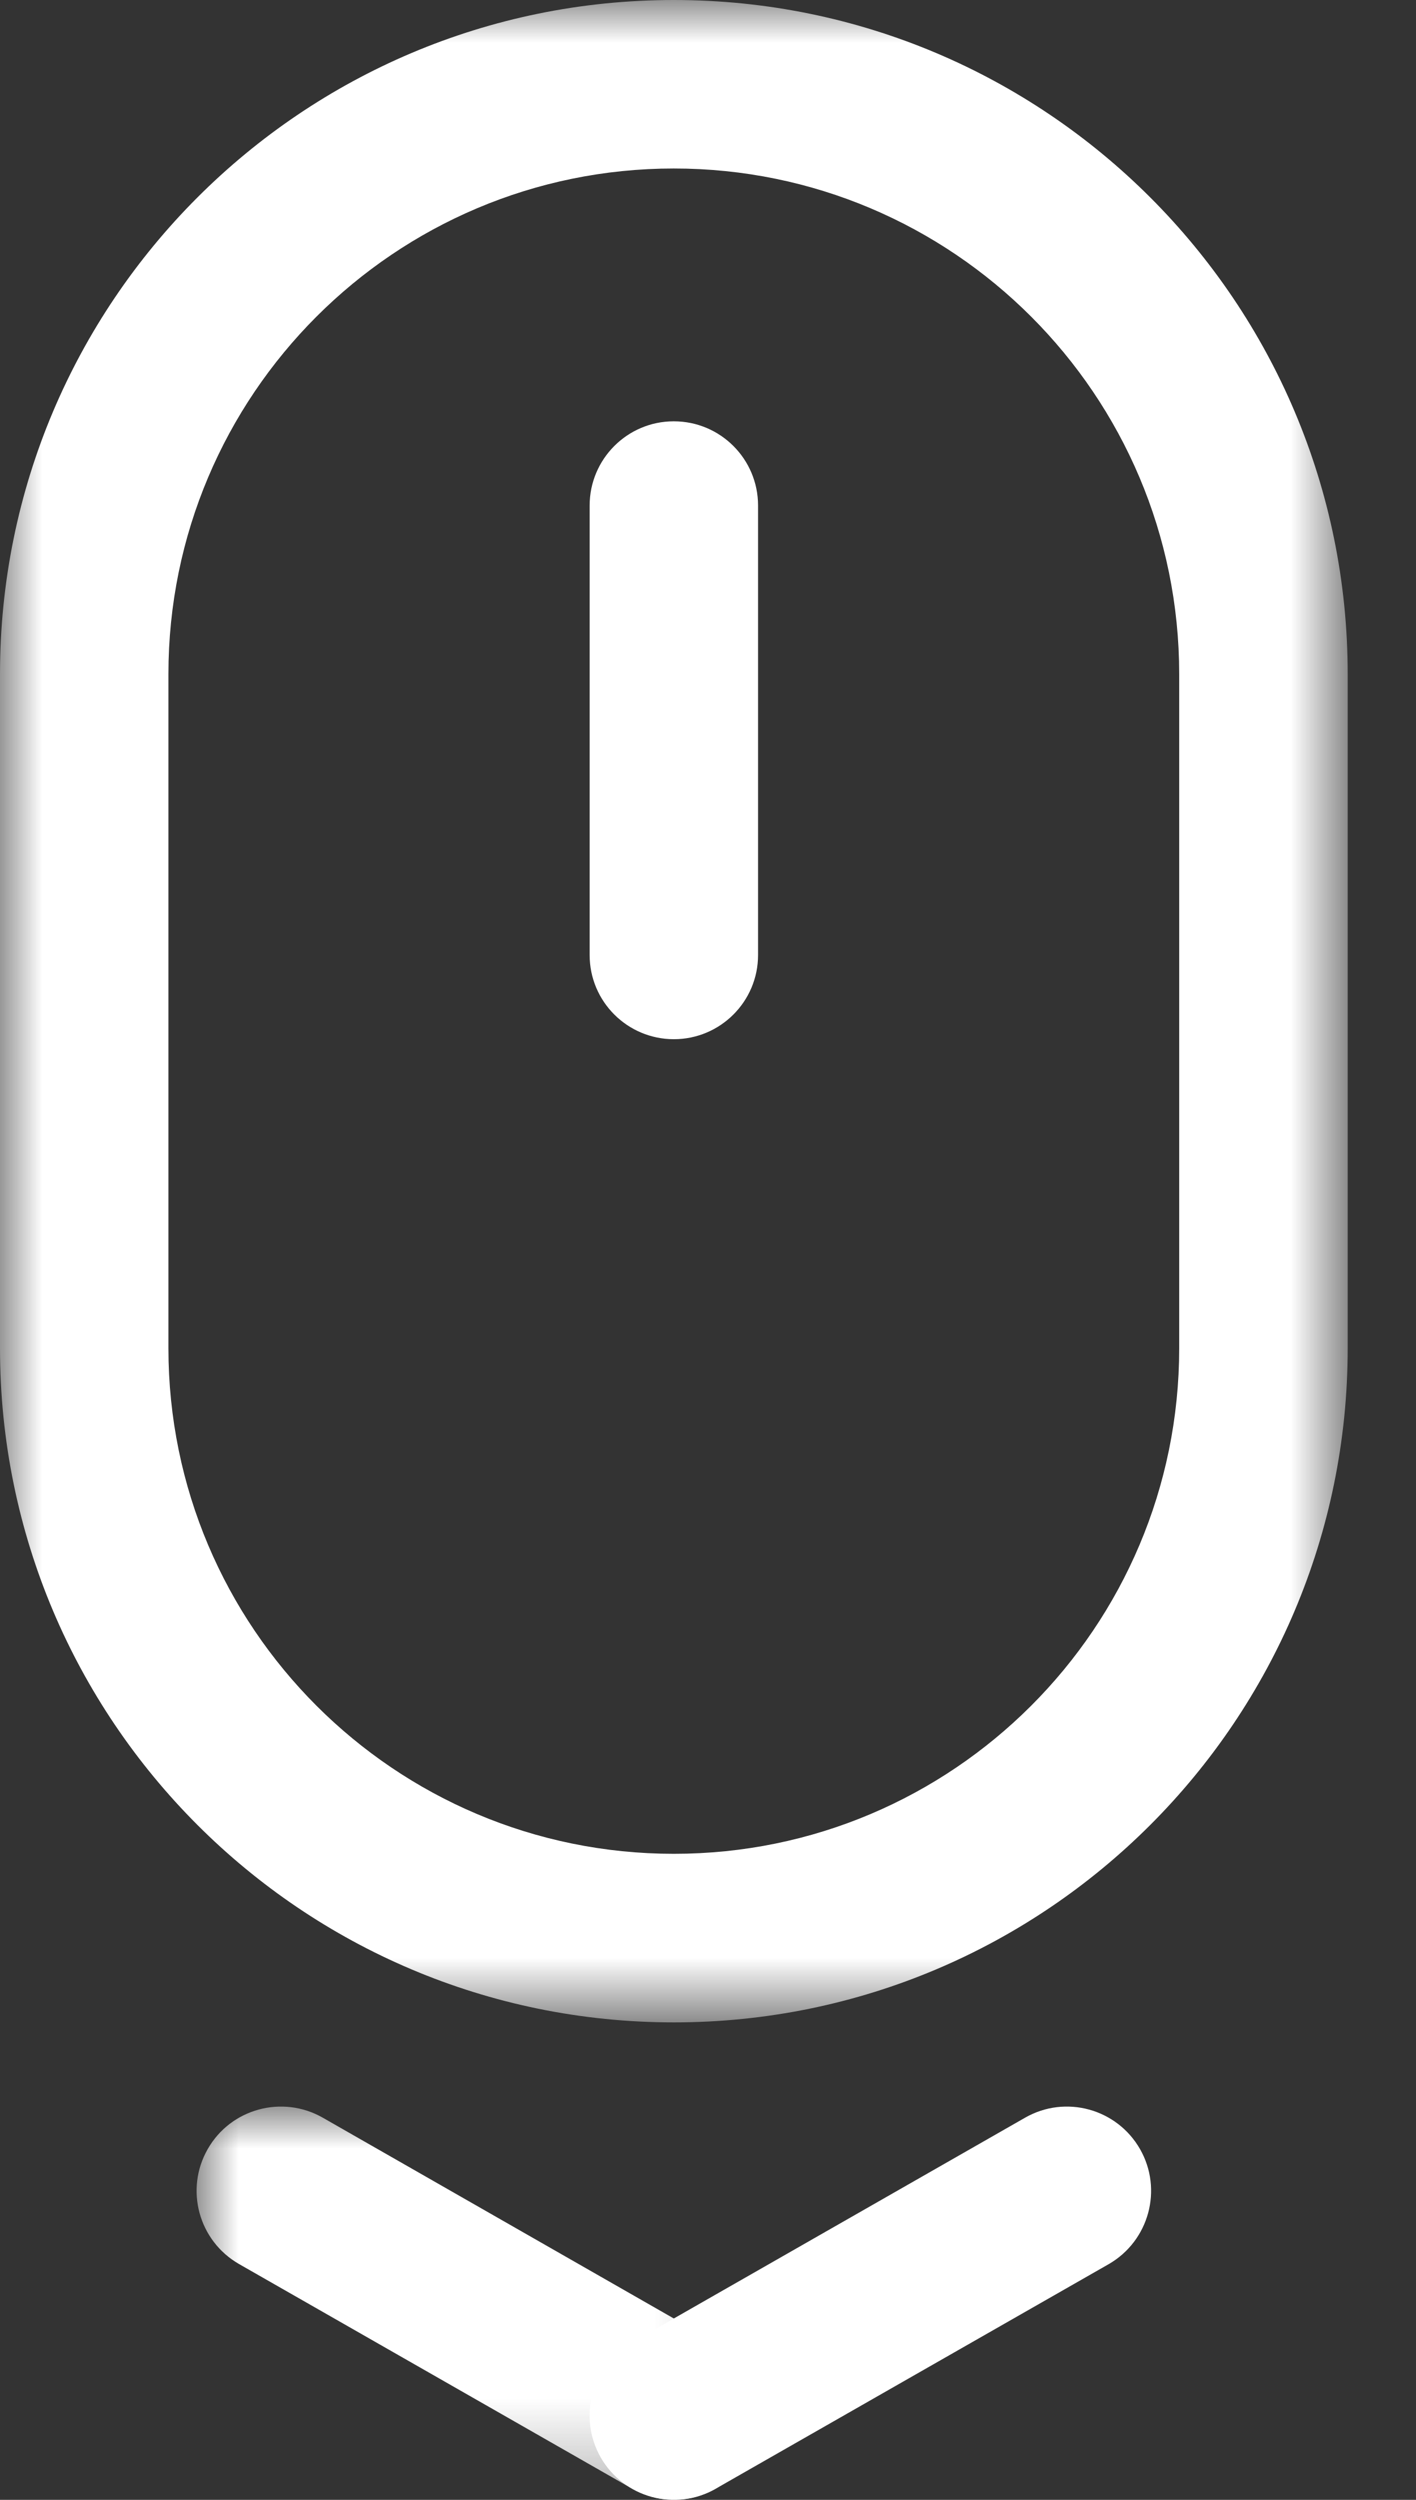
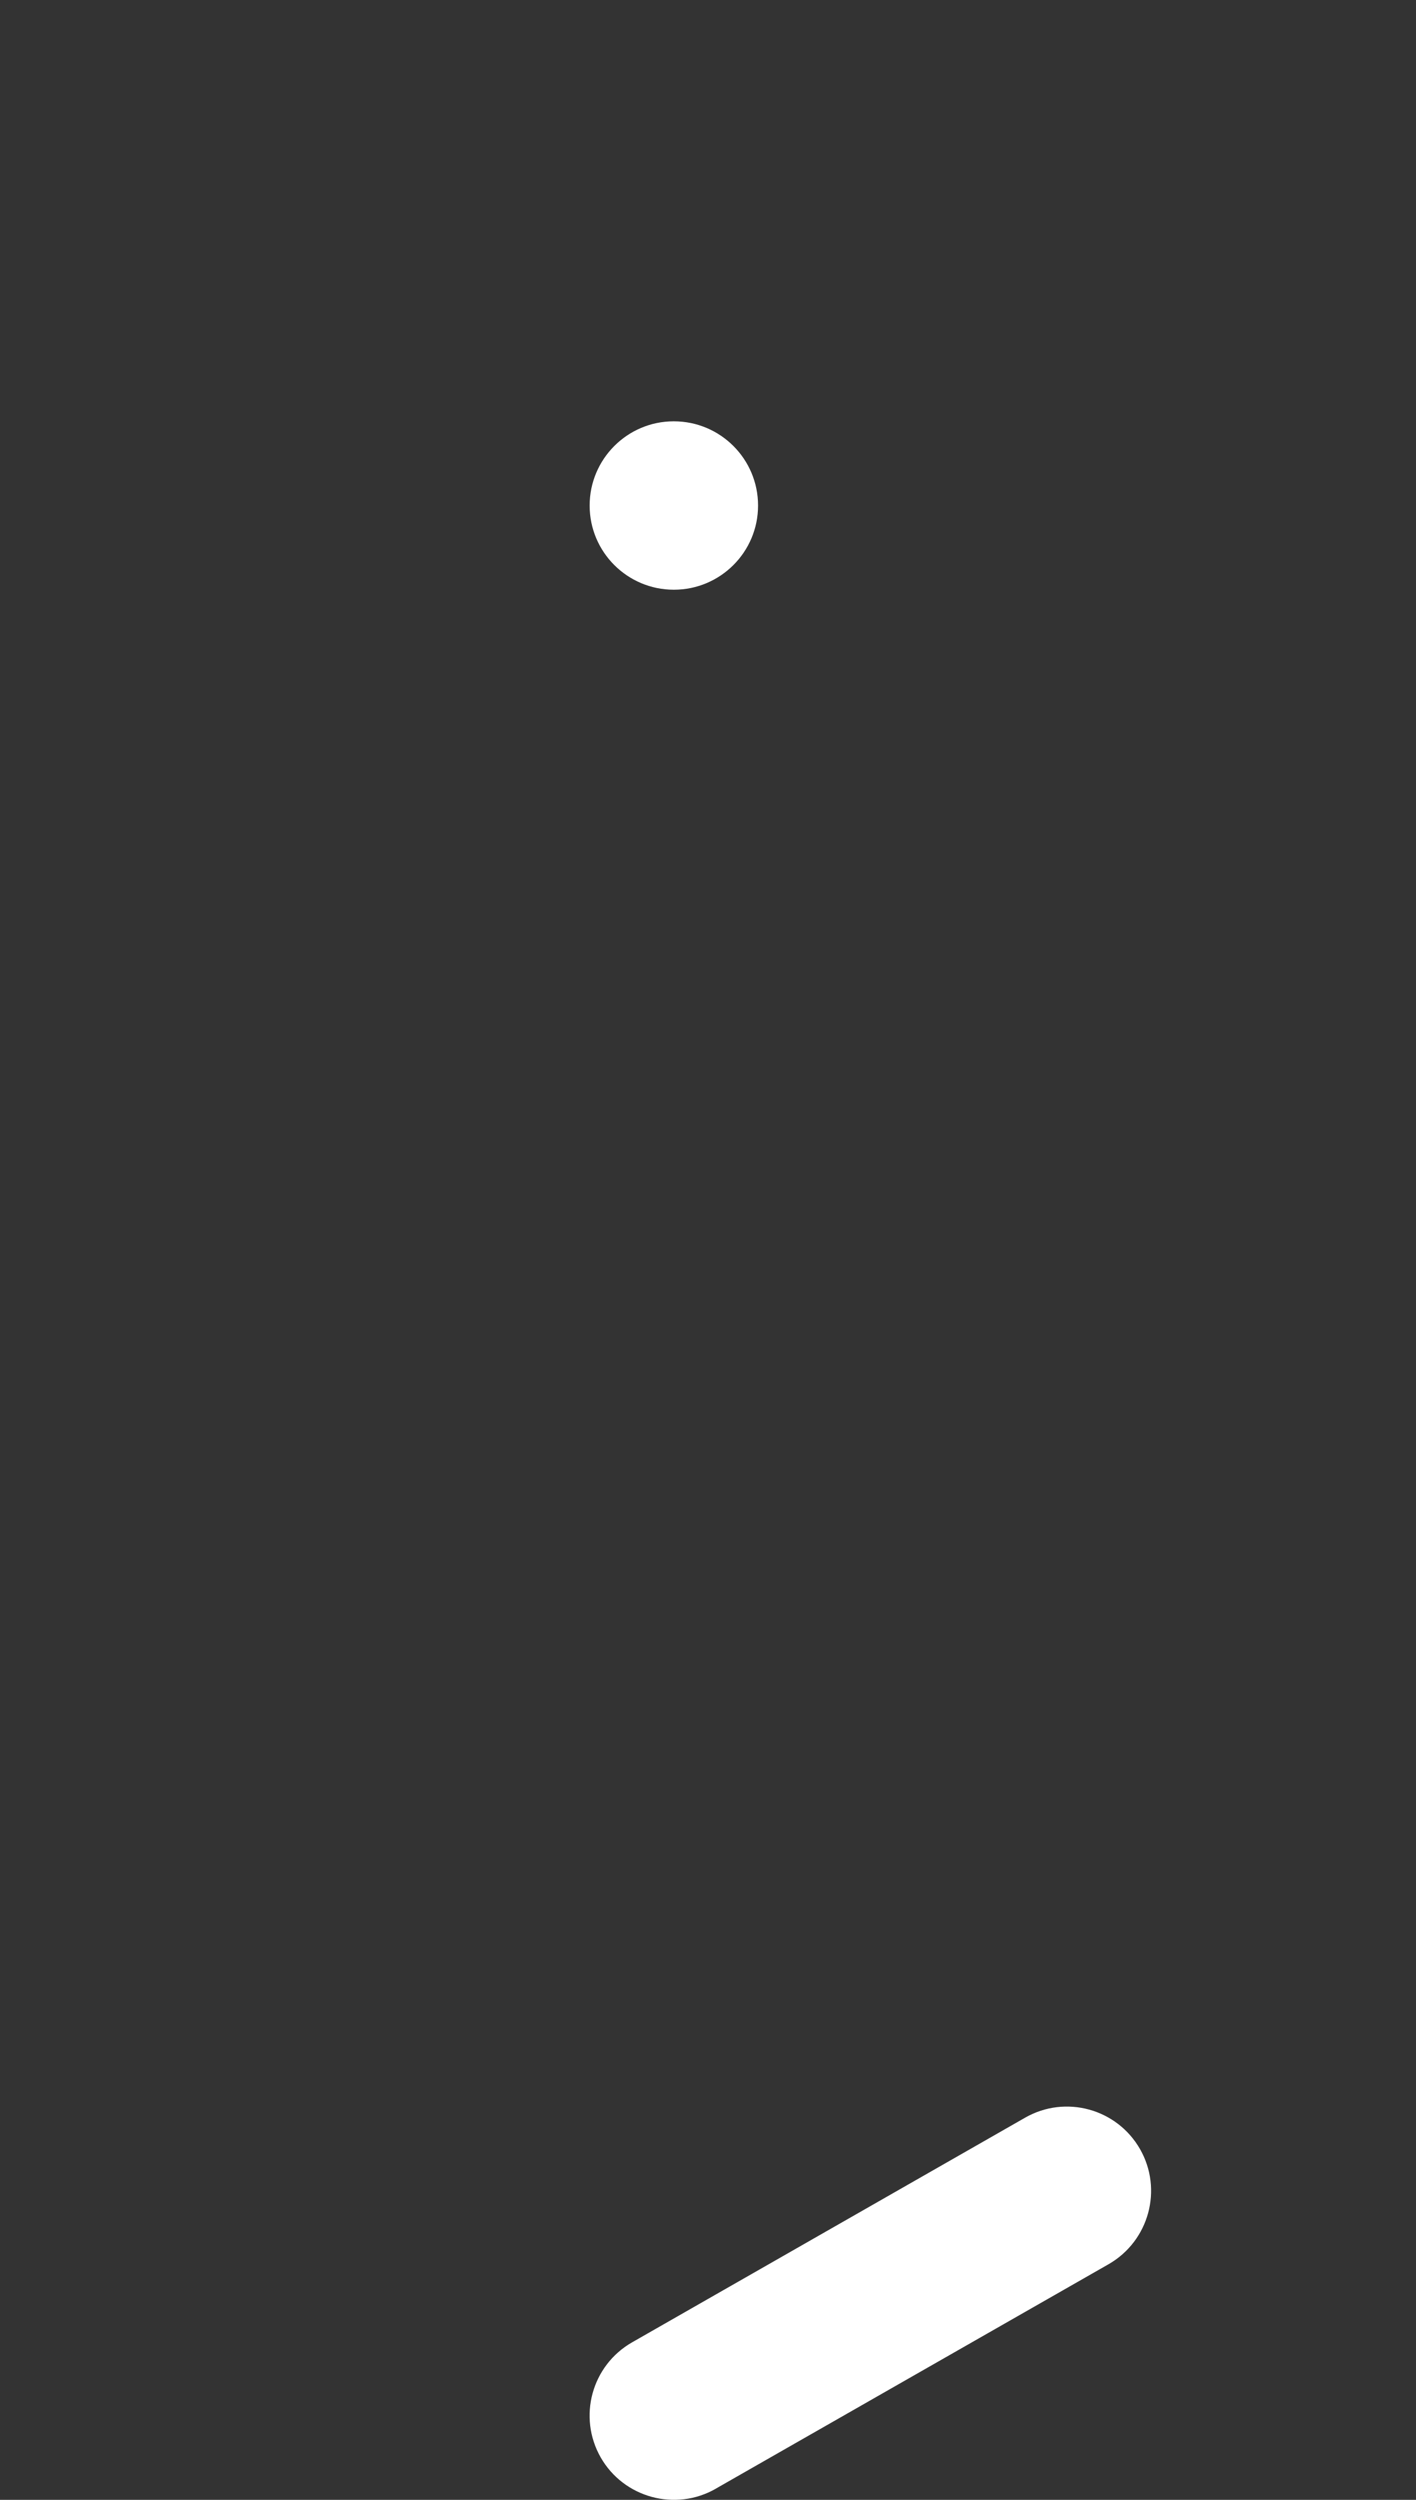
<svg xmlns="http://www.w3.org/2000/svg" xmlns:xlink="http://www.w3.org/1999/xlink" width="17" height="30" viewBox="0 0 17 30">
  <rect x="0" y="0" width="17" height="30" fill="#333333" stroke="none" />
  <defs>
    <path id="xy7t31d8aa" d="M0 0L16.18 0 16.18 24.27 0 24.27z" />
-     <path id="s2t3qu0q4c" d="M0 0L6.742 0 6.742 4.719 0 4.719z" />
  </defs>
  <g fill="none" fill-rule="evenodd">
    <g>
      <g>
        <g transform="translate(-712 -560) translate(712 560)">
          <mask id="4qyvf1e0xb" fill="#fff">
            <use xlink:href="#xy7t31d8aa" />
          </mask>
-           <path fill="#FFF" d="M8.09 0c4.467 0 8.09 3.623 8.09 8.09v8.09c0 4.467-3.623 8.09-8.09 8.09S0 20.647 0 16.18V8.09C0 3.623 3.623 0 8.09 0m0 2.022c-3.35 0-6.068 2.717-6.068 6.068v8.09c0 3.35 2.717 6.067 6.068 6.067 3.35 0 6.067-2.717 6.067-6.067V8.09c0-3.35-2.717-6.068-6.067-6.068" mask="url(#4qyvf1e0xb)" />
        </g>
-         <path fill="#FFF" d="M7.079 6.067c0-.558.453-1.011 1.01-1.011.56 0 1.012.453 1.012 1.011v5.394c0 .558-.453 1.01-1.011 1.01-.558 0-1.011-.452-1.011-1.01V6.067zM8.592 29.867c-.484.276-1.103.108-1.38-.376-.277-.486-.109-1.103.376-1.381l4.72-2.697c.484-.276 1.101-.108 1.379.378.276.484.108 1.101-.376 1.38l-4.72 2.696z" transform="translate(-712 -560) translate(712 560)" />
+         <path fill="#FFF" d="M7.079 6.067c0-.558.453-1.011 1.01-1.011.56 0 1.012.453 1.012 1.011c0 .558-.453 1.01-1.011 1.01-.558 0-1.011-.452-1.011-1.01V6.067zM8.592 29.867c-.484.276-1.103.108-1.38-.376-.277-.486-.109-1.103.376-1.381l4.72-2.697c.484-.276 1.101-.108 1.379.378.276.484.108 1.101-.376 1.38l-4.72 2.696z" transform="translate(-712 -560) translate(712 560)" />
        <g transform="translate(-712 -560) translate(712 560) translate(2.36 25.28)">
          <mask id="a93enhlhhd" fill="#fff">
            <use xlink:href="#s2t3qu0q4c" />
          </mask>
          <path fill="#FFF" d="M6.232 2.83c.486.277.654.895.376 1.379-.276.485-.895.654-1.379.377L.51 1.89C.025 1.612-.144.995.134.51c.276-.485.895-.653 1.38-.377L6.231 2.83z" mask="url(#a93enhlhhd)" />
        </g>
      </g>
    </g>
  </g>
</svg>